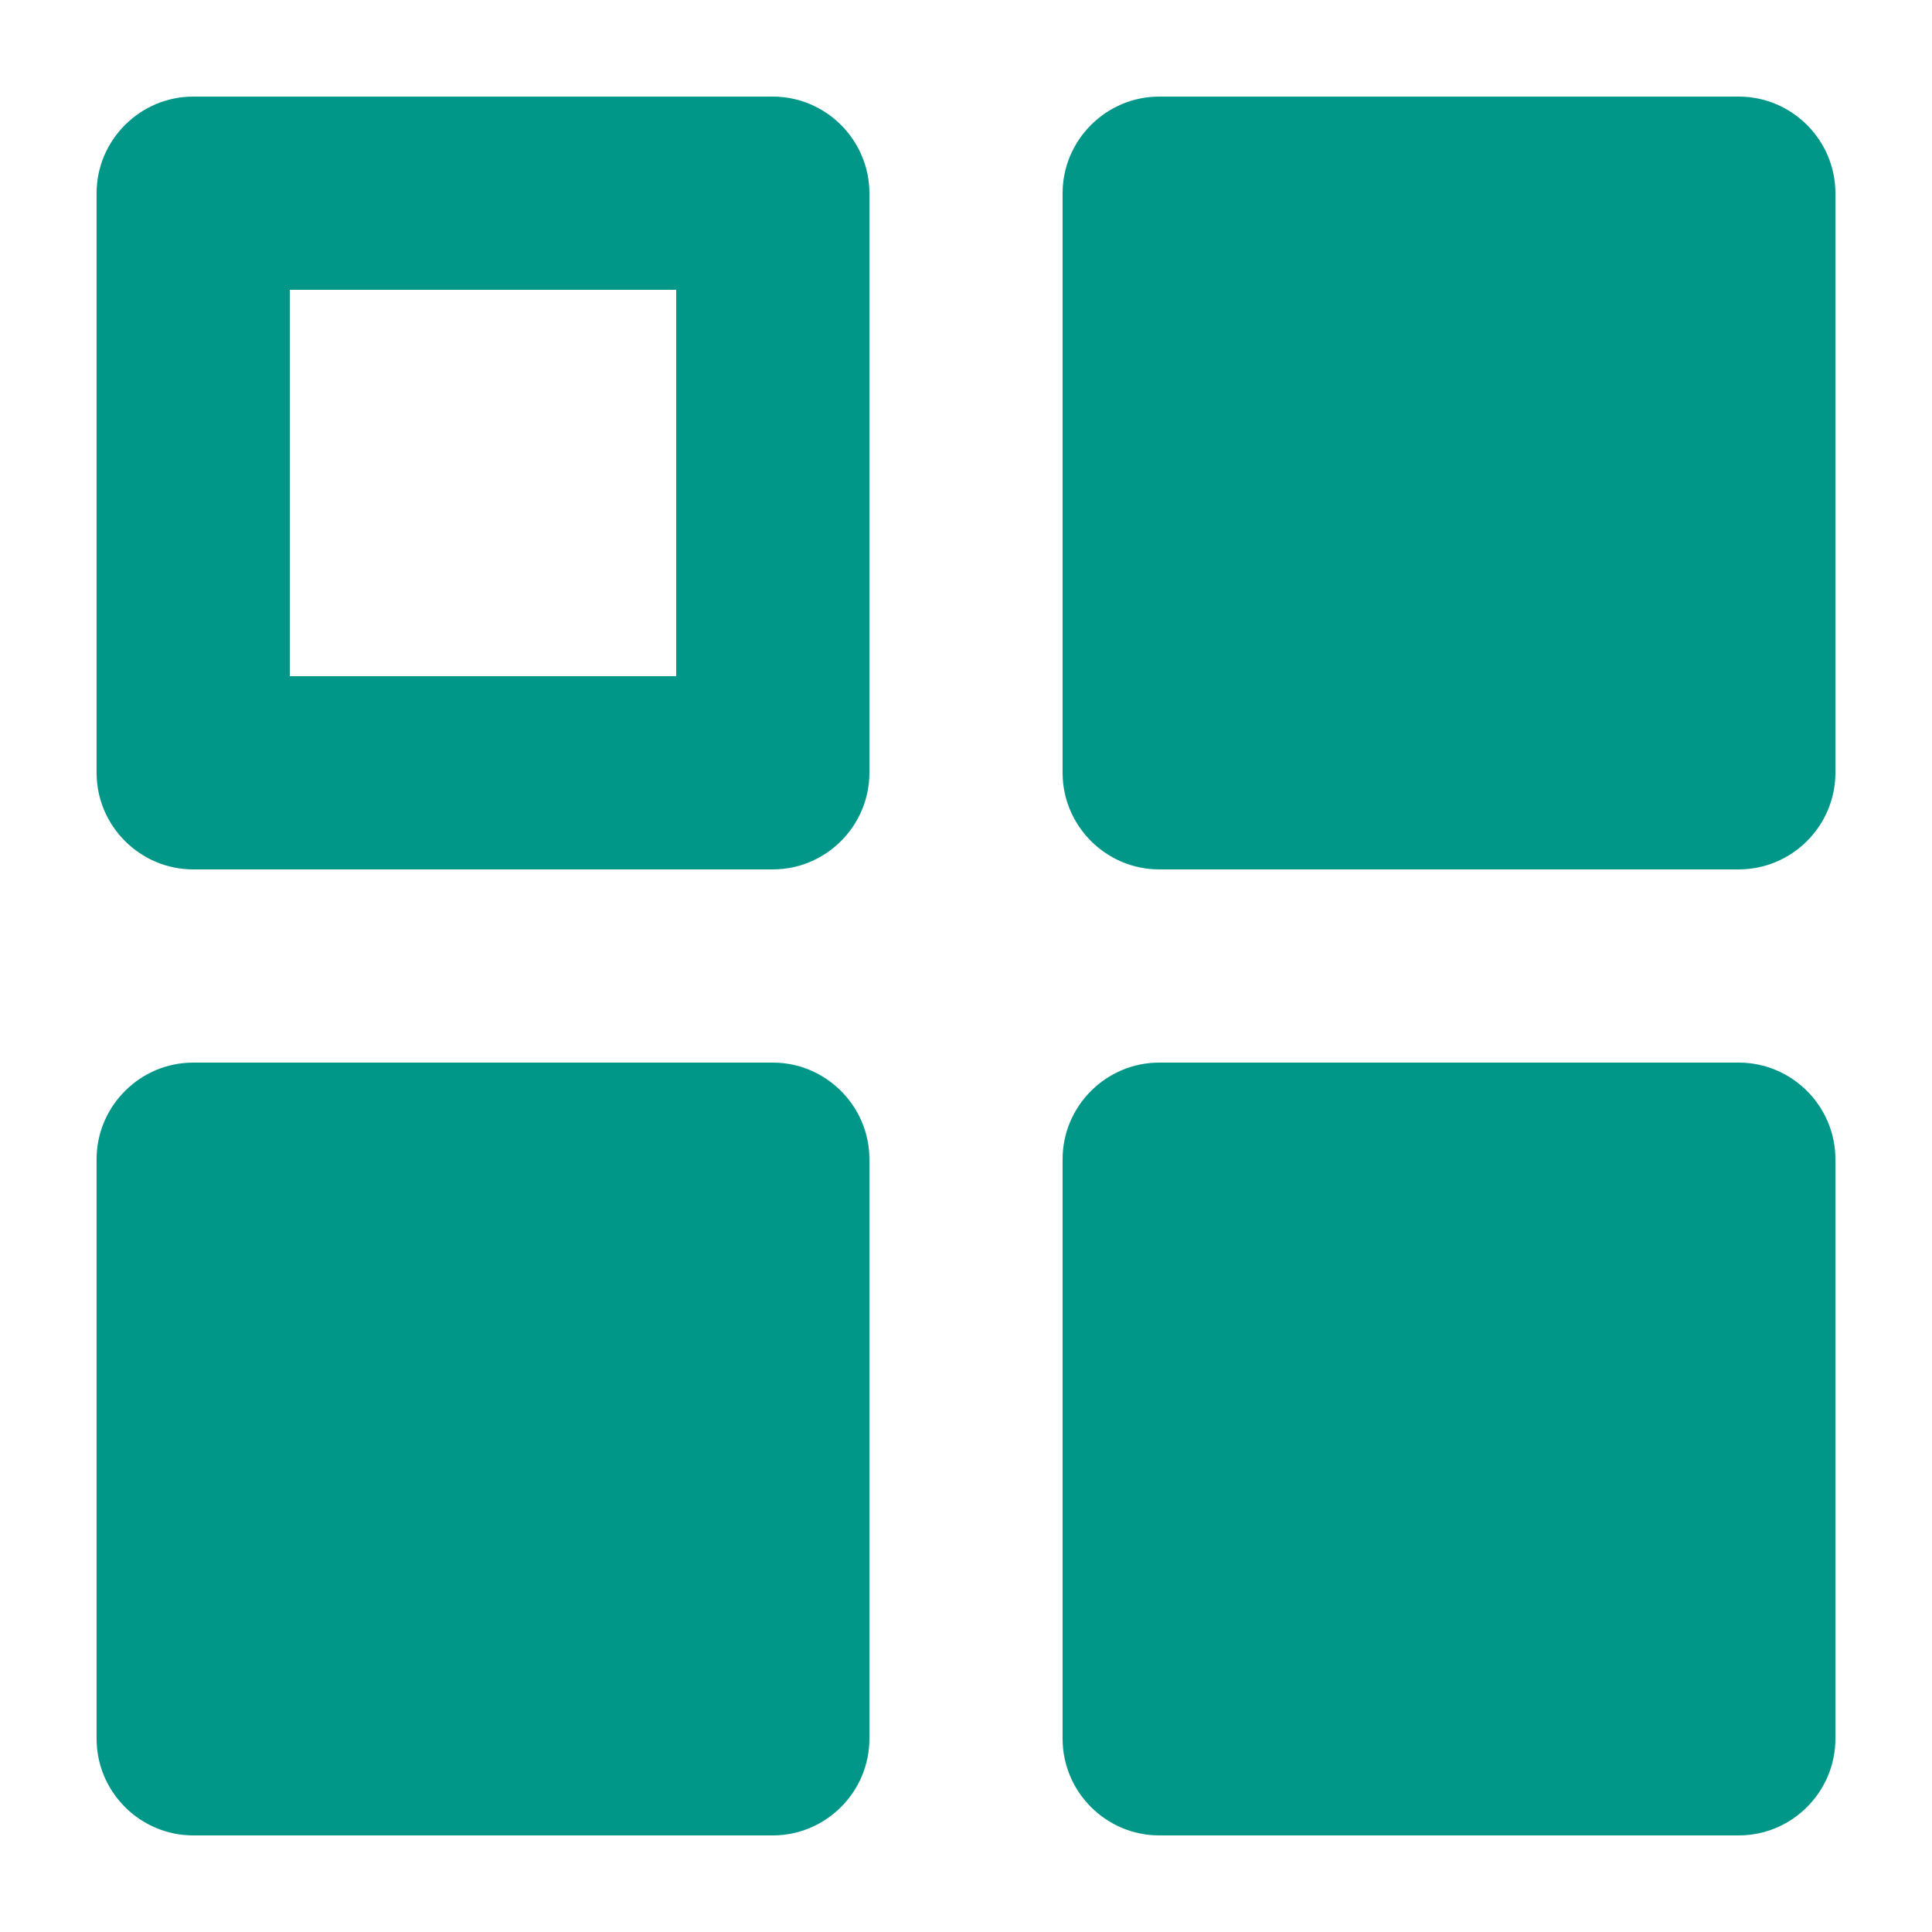
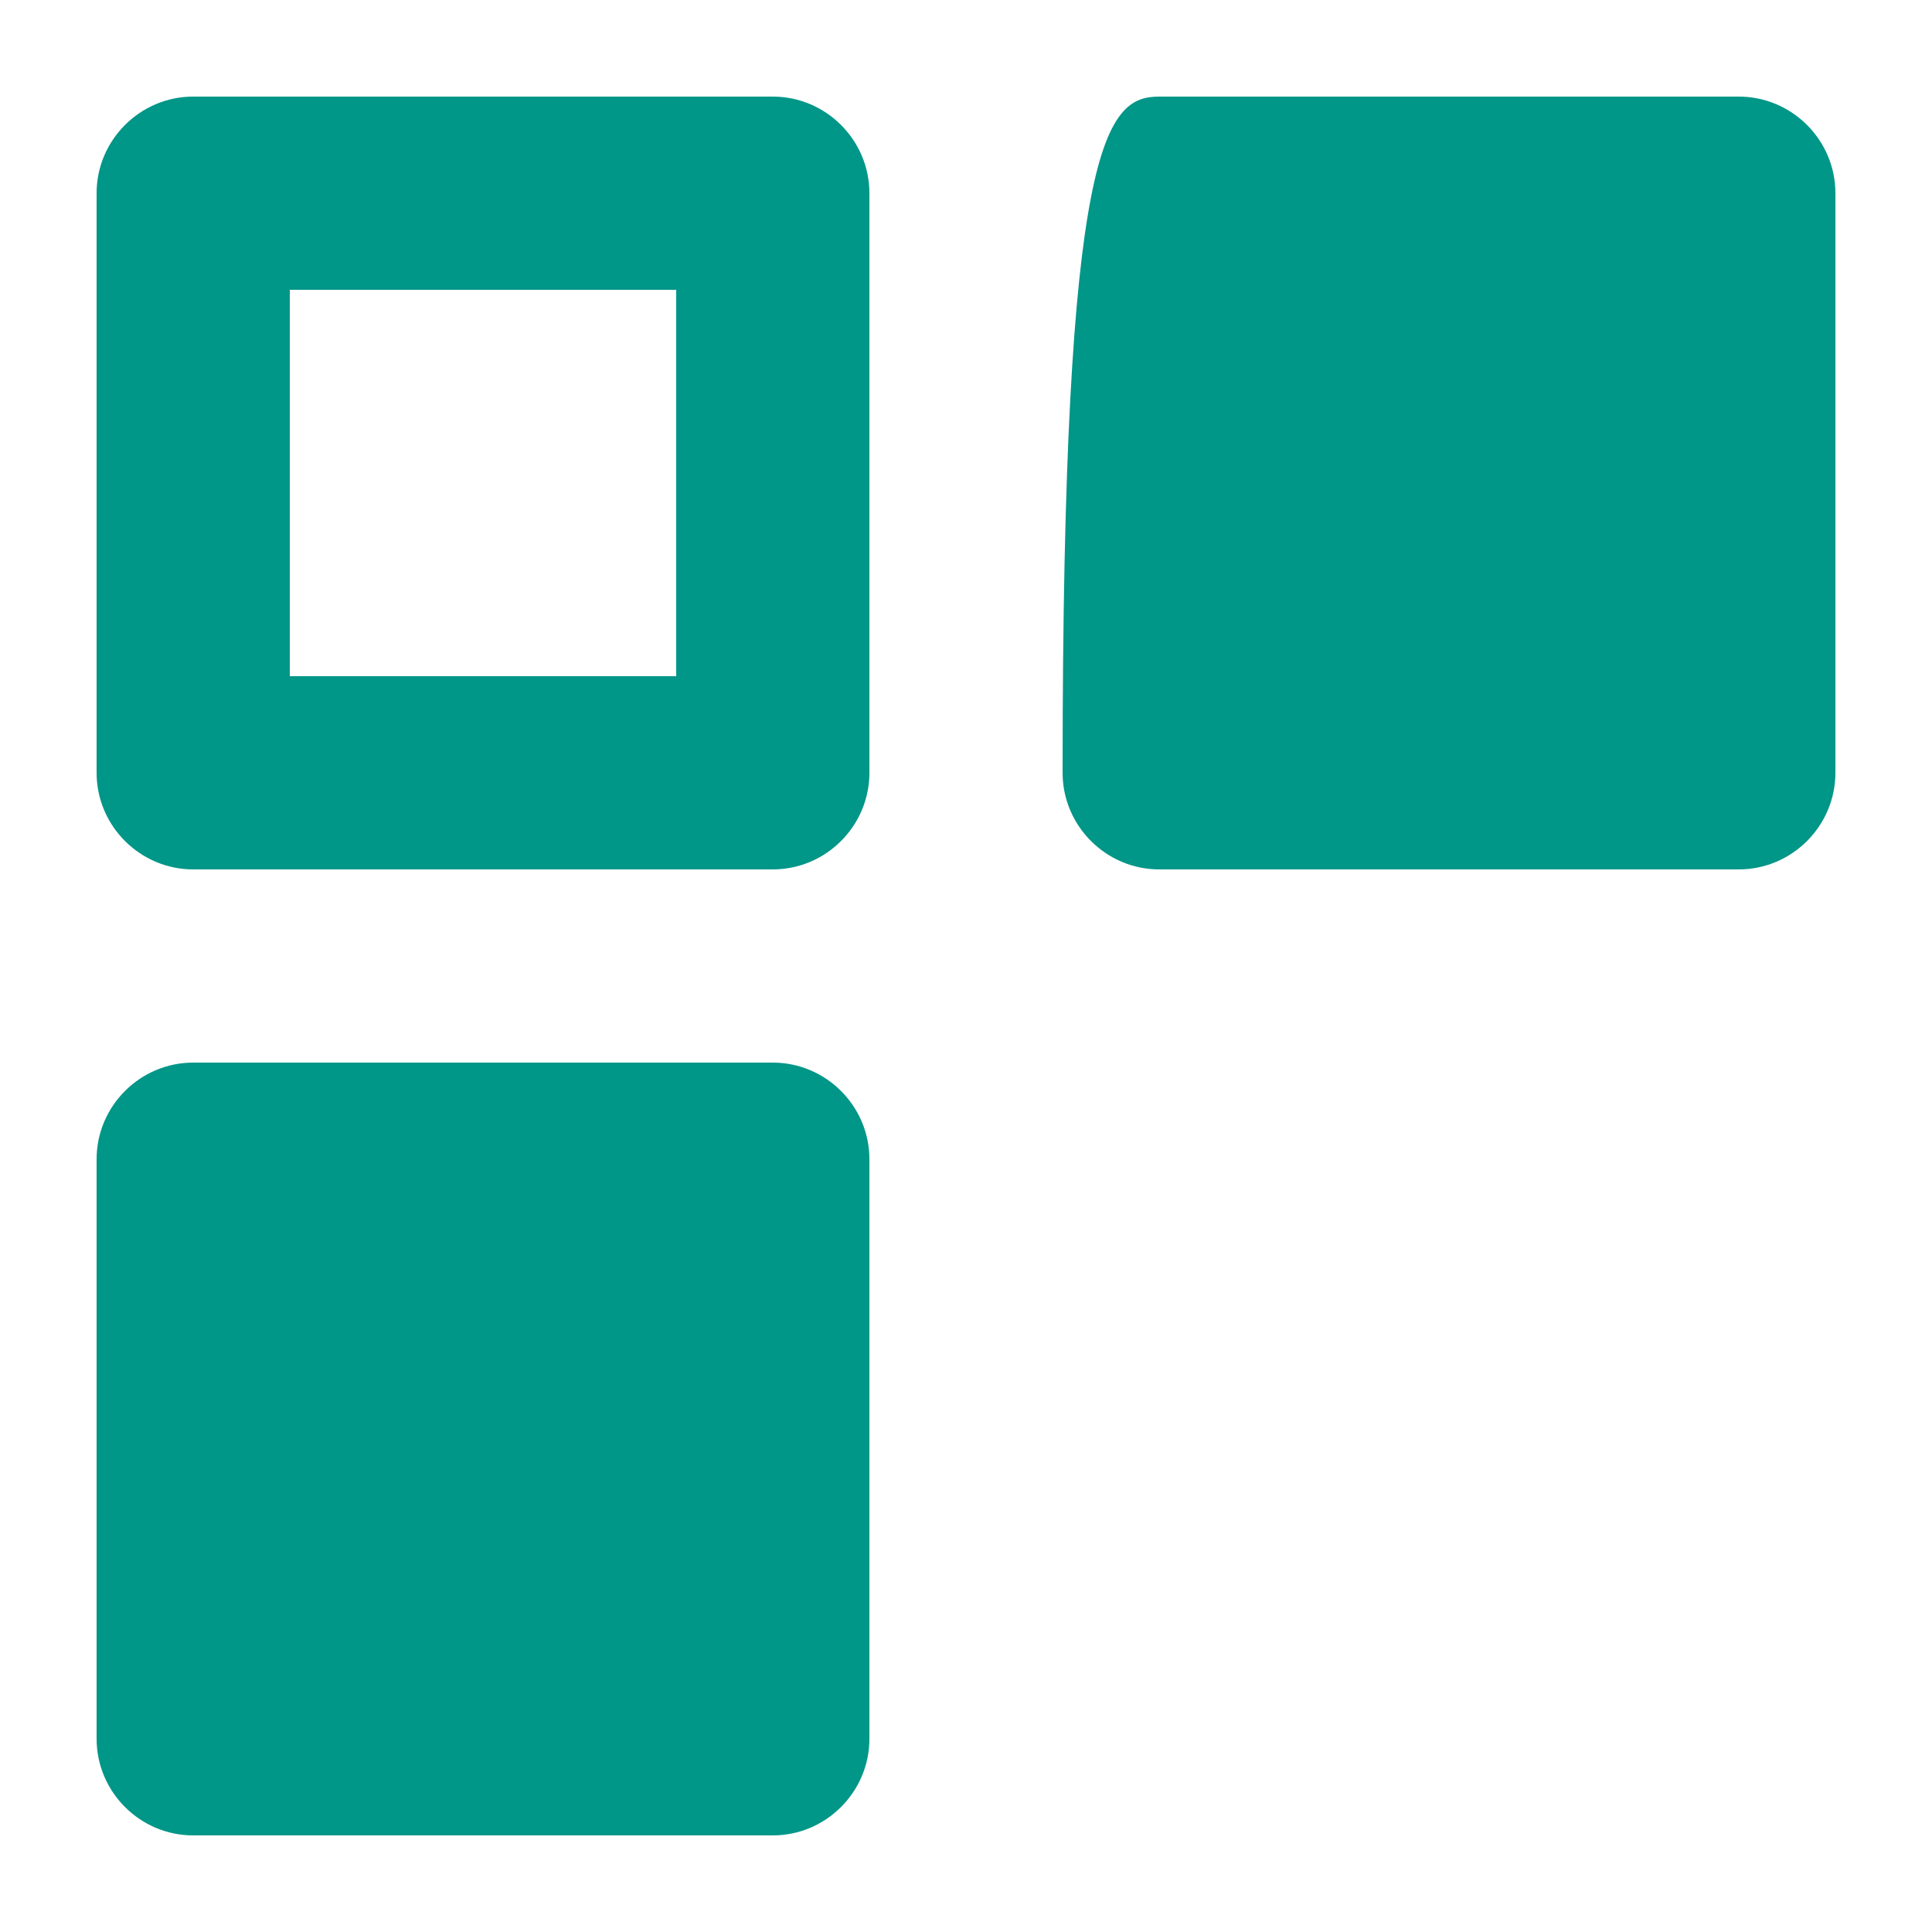
<svg xmlns="http://www.w3.org/2000/svg" version="1.1" id="Layer_1" x="0px" y="0px" viewBox="0 0 40 40" enable-background="new 0 0 40 40" xml:space="preserve">
  <g>
    <path fill="#009688" d="M14,6v8H6V6H14 M16,2H4C2.9,2,2,2.9,2,4v12c0,1.1,0.9,2,2,2h12c1.1,0,2-0.9,2-2V4C18,2.9,17.1,2,16,2L16,2z   " />
    <g>
      <path fill="#009688" d="M4,22h12c1.1,0,2,0.9,2,2v12c0,1.1-0.9,2-2,2H4c-1.1,0-2-0.9-2-2V24C2,22.9,2.9,22,4,22z" />
    </g>
    <g>
-       <path fill="#009688" d="M24,22h12c1.1,0,2,0.9,2,2v12c0,1.1-0.9,2-2,2H24c-1.1,0-2-0.9-2-2V24C22,22.9,22.9,22,24,22z" />
-     </g>
+       </g>
    <g>
-       <path fill="#009688" d="M24,2h12c1.1,0,2,0.9,2,2v12c0,1.1-0.9,2-2,2H24c-1.1,0-2-0.9-2-2V4C22,2.9,22.9,2,24,2z" />
+       <path fill="#009688" d="M24,2h12c1.1,0,2,0.9,2,2v12c0,1.1-0.9,2-2,2H24c-1.1,0-2-0.9-2-2C22,2.9,22.9,2,24,2z" />
    </g>
  </g>
</svg>